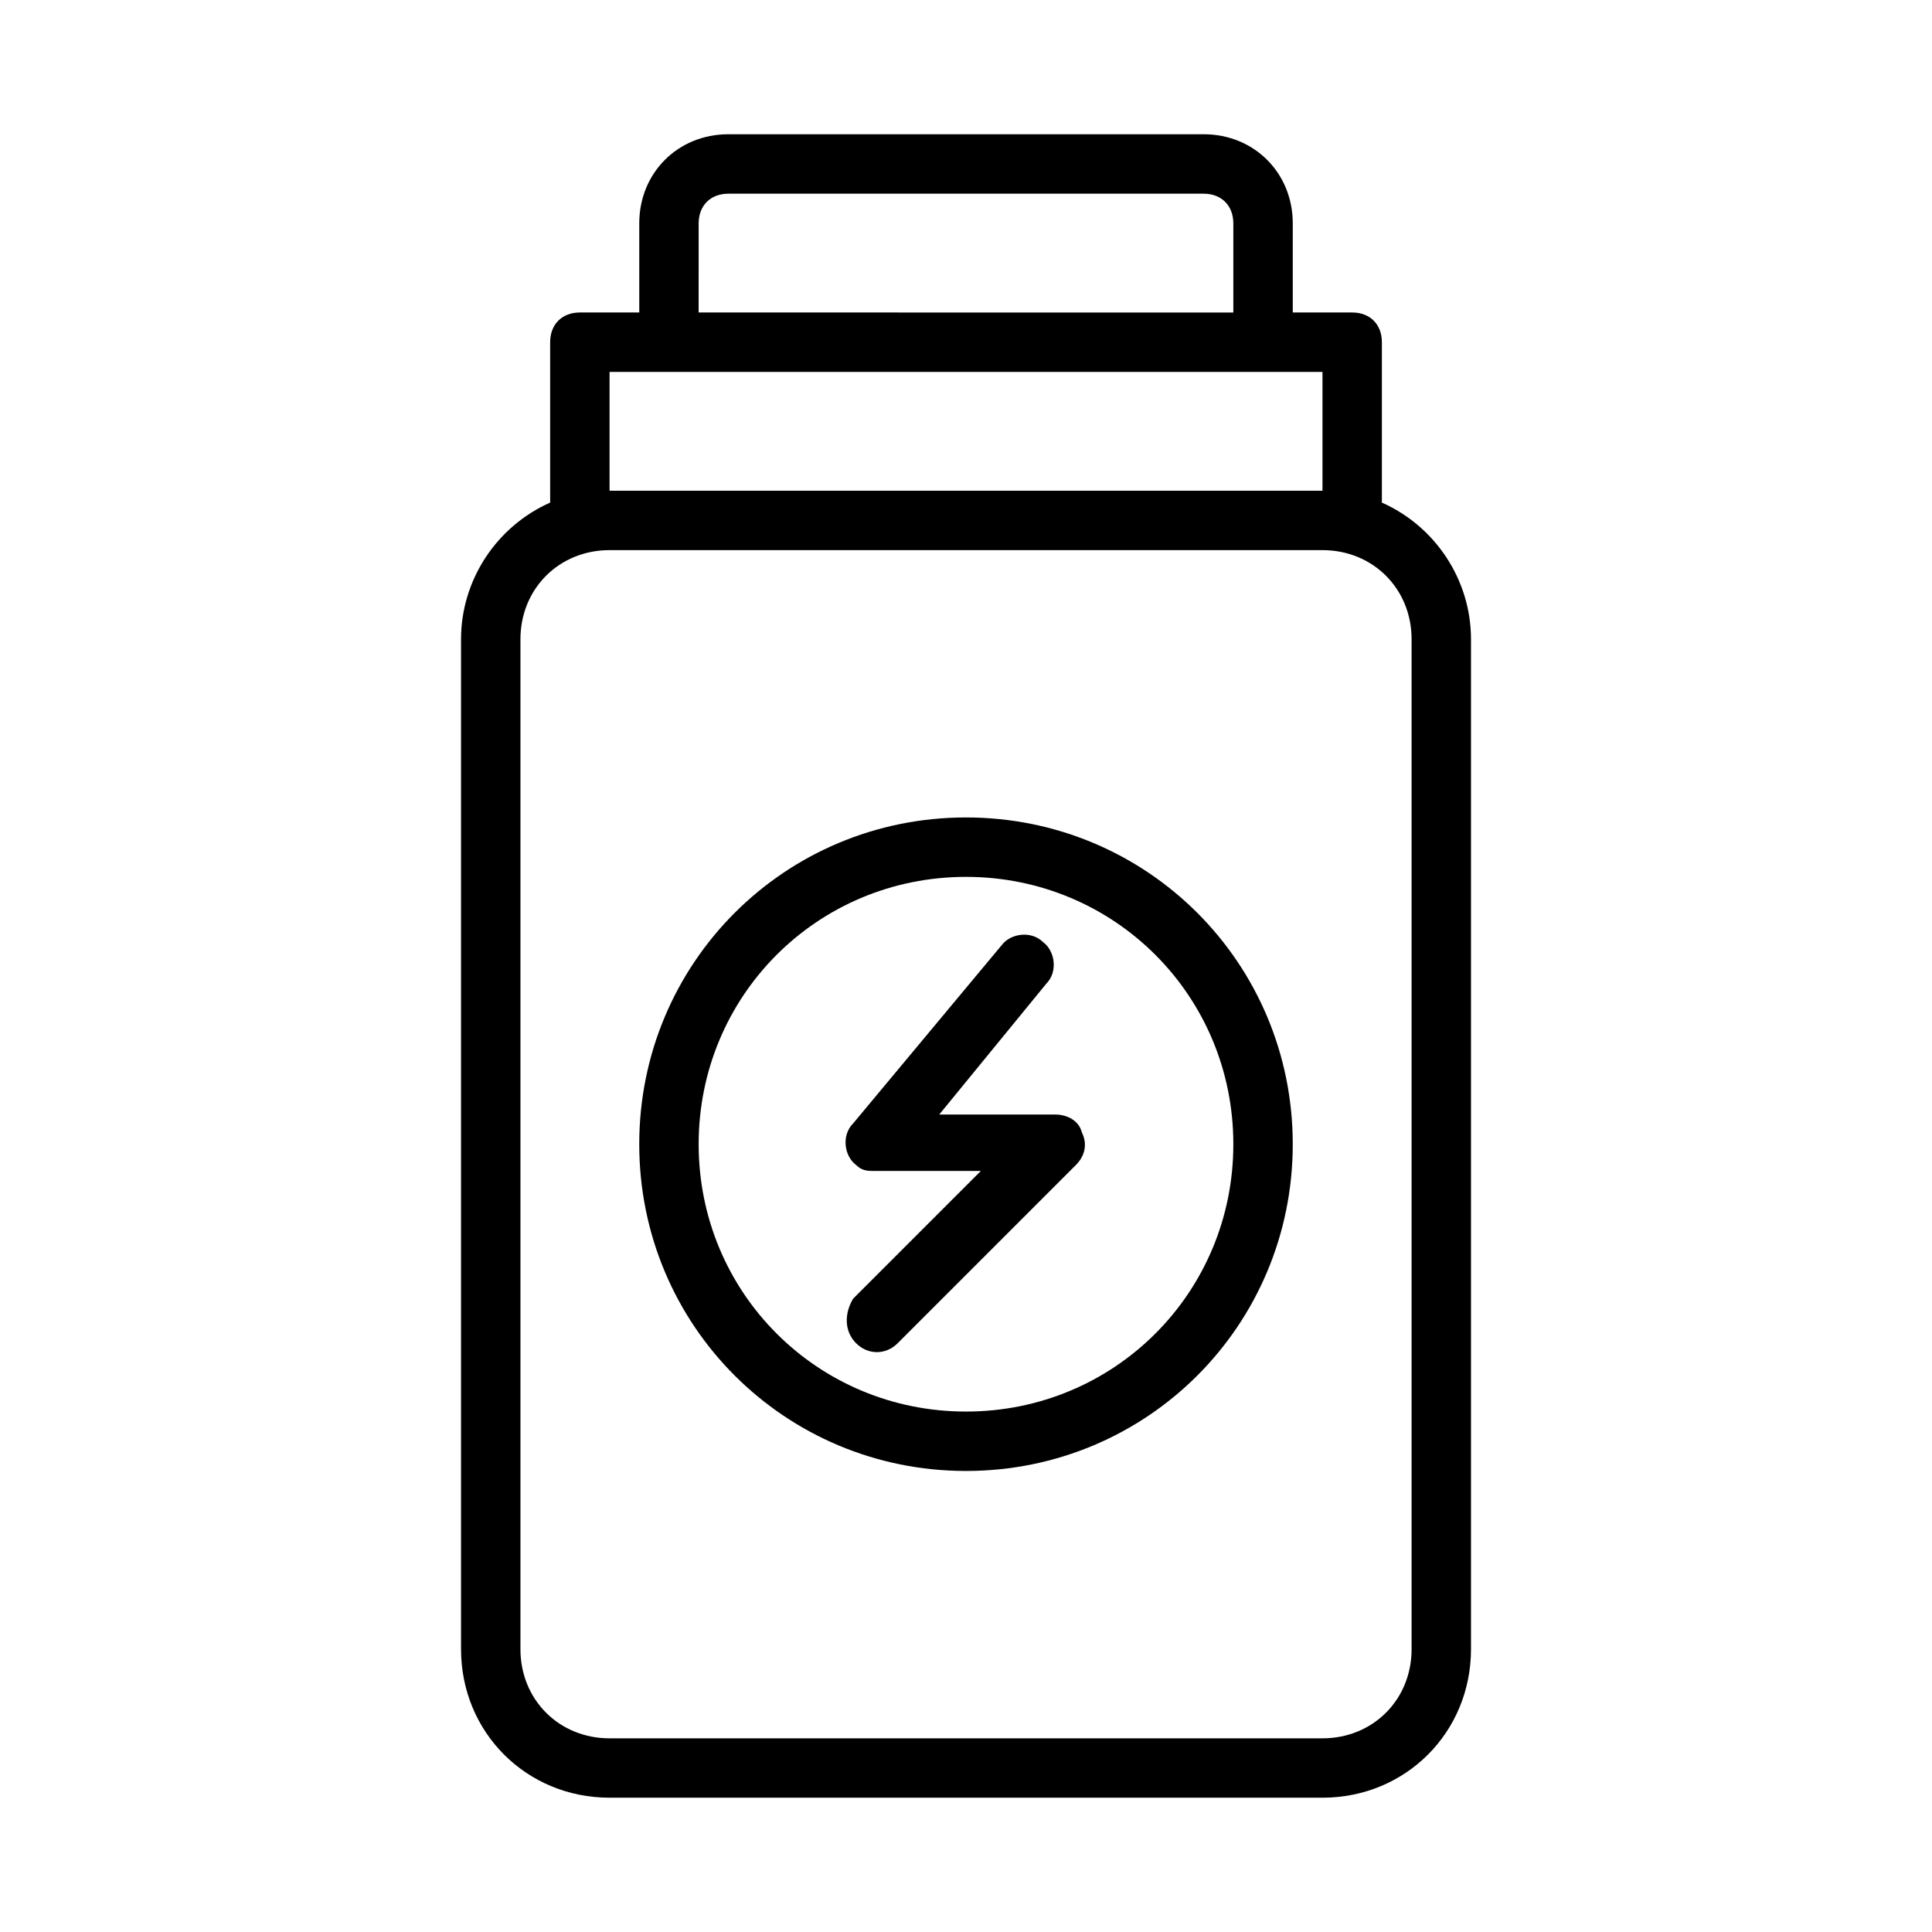
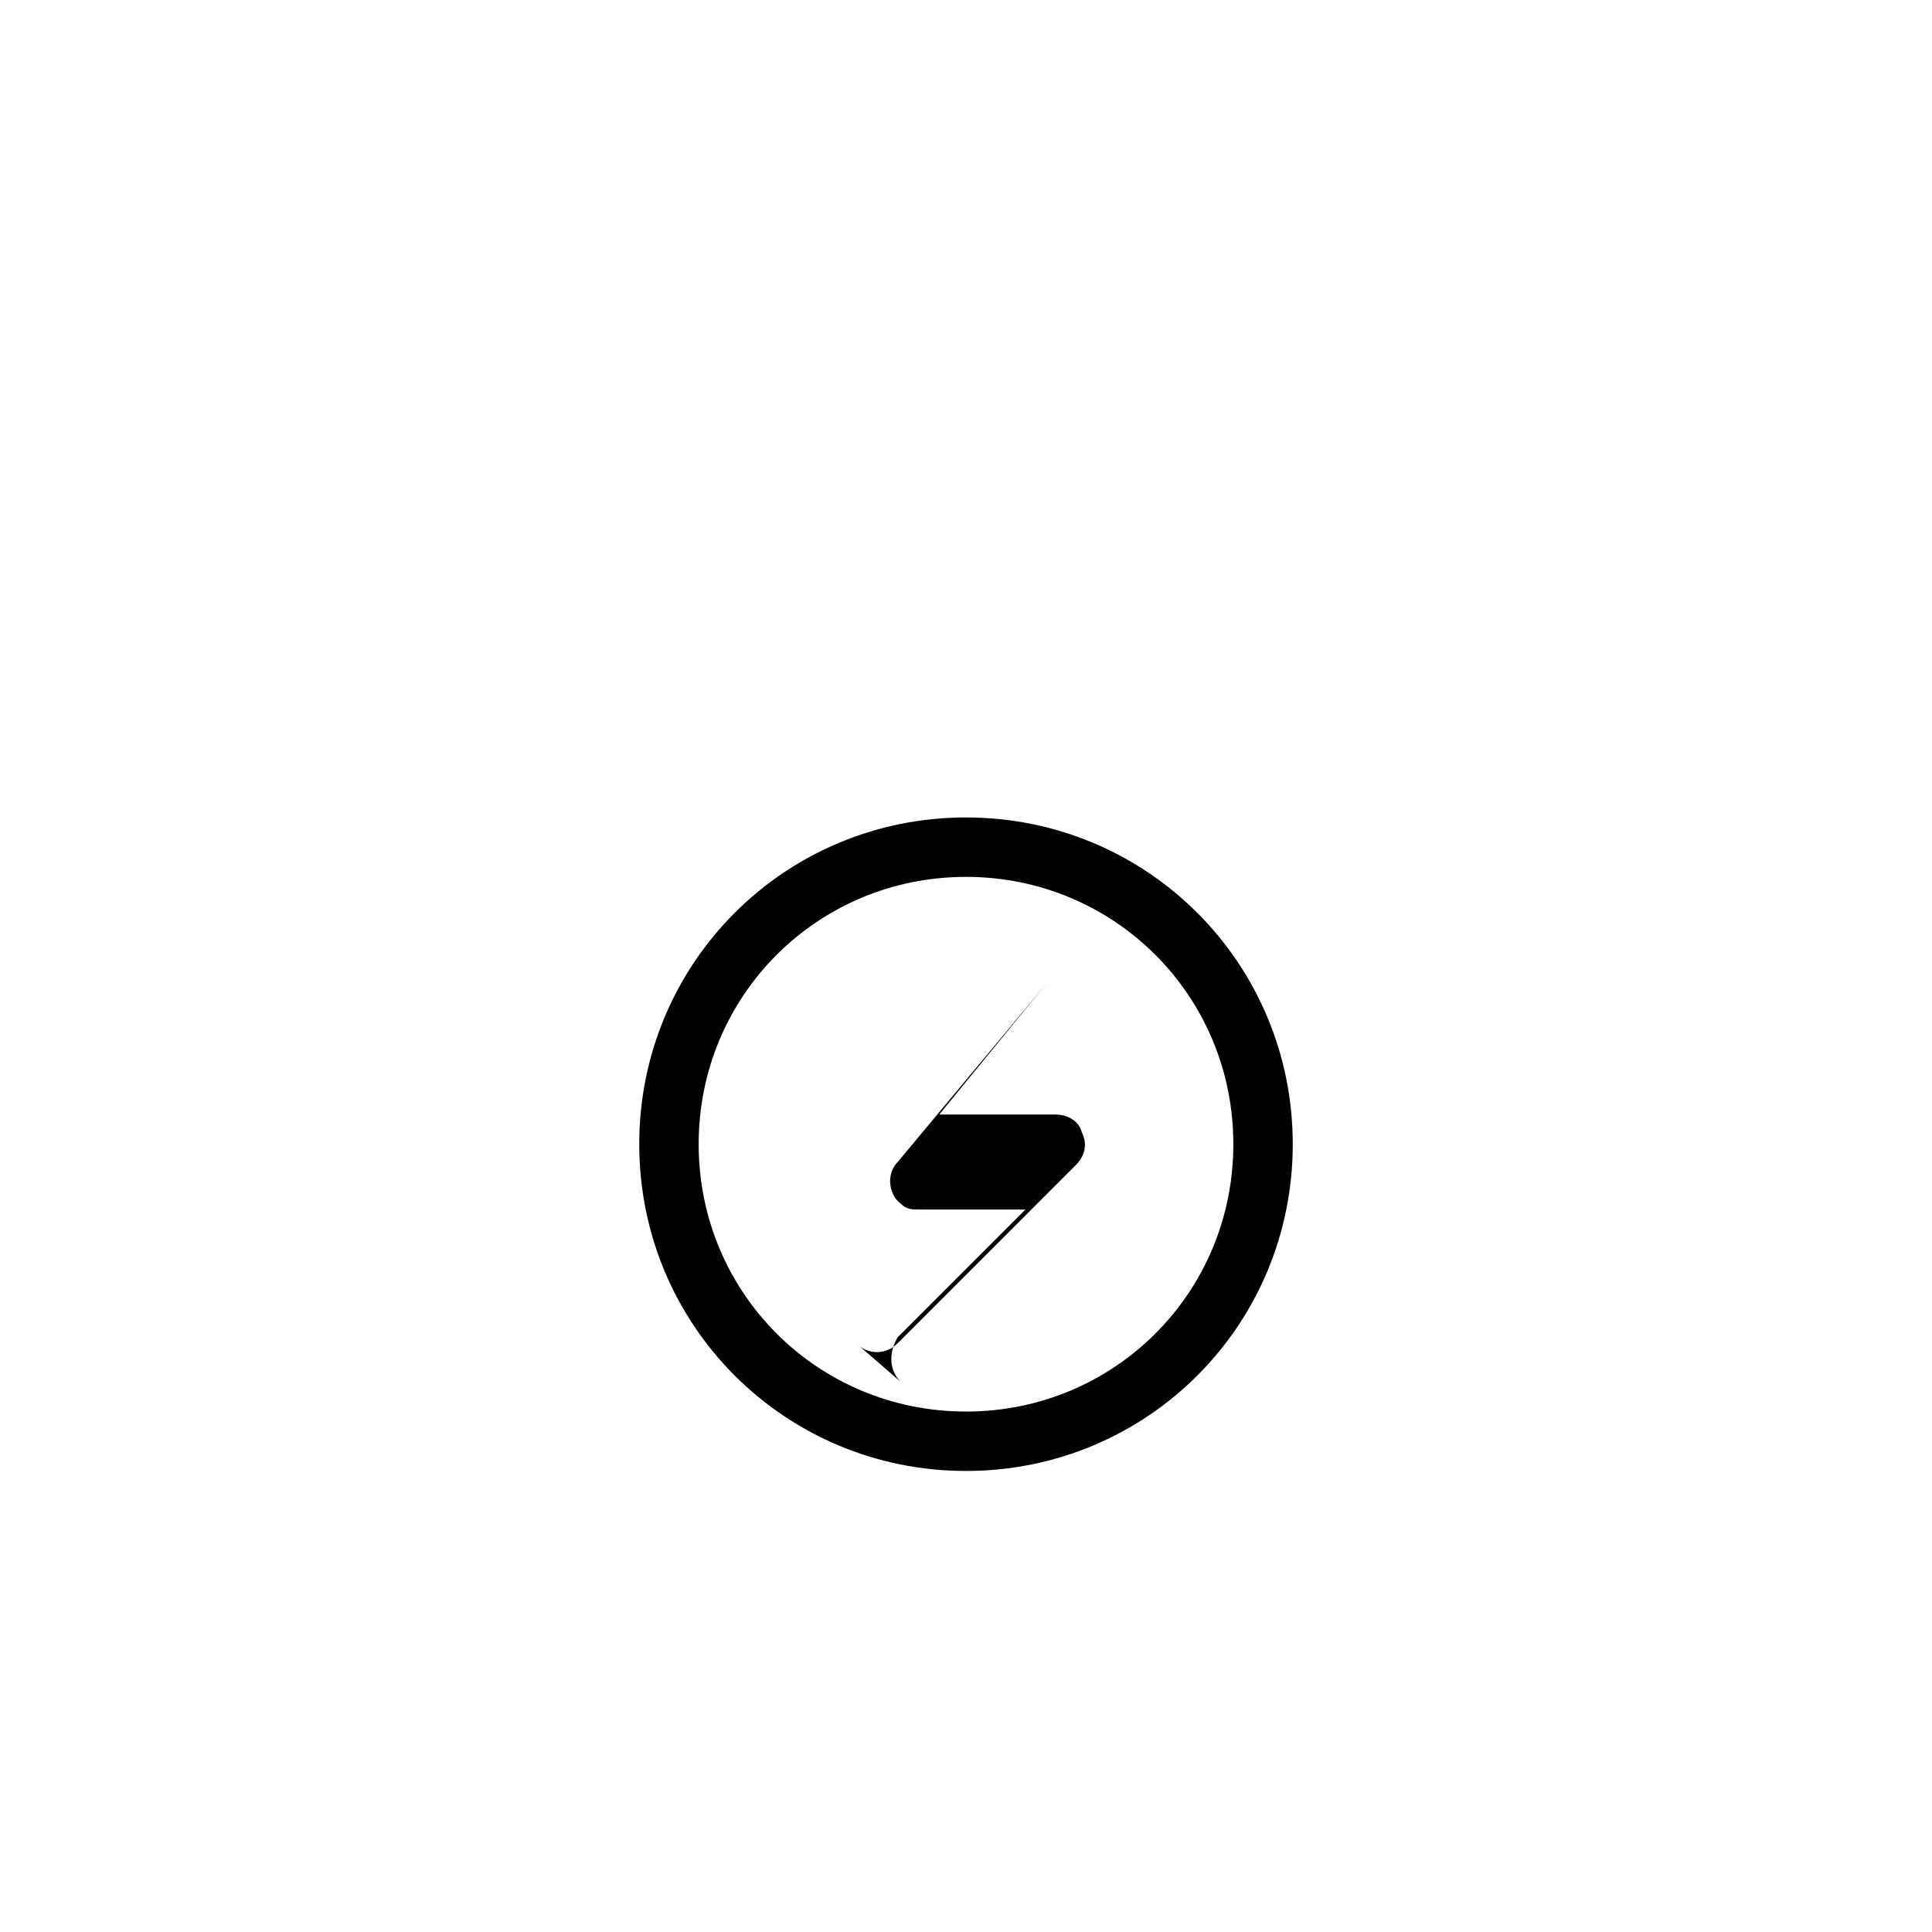
<svg xmlns="http://www.w3.org/2000/svg" fill="#000000" width="800px" height="800px" version="1.1" viewBox="144 144 512 512">
  <g>
-     <path d="m305.54 620.41h188.93c22.043 0 39.359-17.32 39.359-39.359v-267.65c0-15.742-9.445-29.914-23.617-36.211v-42.508c0-4.723-3.148-7.871-7.871-7.871h-15.742l-0.004-23.617c0-13.383-10.234-23.617-23.617-23.617h-125.95c-13.383 0-23.617 10.234-23.617 23.617v23.617h-15.742c-4.723 0-7.871 3.148-7.871 7.871v42.508c-14.168 6.297-23.617 20.469-23.617 36.211v267.65c0 22.043 17.316 39.359 39.359 39.359zm23.613-417.21c0-4.723 3.148-7.871 7.871-7.871h125.95c4.723 0 7.871 3.148 7.871 7.871v23.617l-141.7-0.004zm-23.613 39.359h188.93v31.488h-188.93zm-23.617 70.848c0-13.383 10.234-23.617 23.617-23.617h188.93c13.383 0 23.617 10.234 23.617 23.617v267.65c0 13.383-10.234 23.617-23.617 23.617h-188.93c-13.383 0-23.617-10.234-23.617-23.617z" />
    <path d="m400 533.82c48.02 0 86.594-38.574 86.594-86.594s-38.574-86.594-86.594-86.594-86.594 38.574-86.594 86.594 38.574 86.594 86.594 86.594zm0-157.44c39.359 0 70.848 31.488 70.848 70.848s-31.488 70.848-70.848 70.848-70.848-31.488-70.848-70.848c-0.004-39.359 31.484-70.848 70.848-70.848z" />
-     <path d="m370.87 499.97c3.148 3.148 7.871 3.148 11.02 0l47.23-47.23c2.363-2.363 3.148-5.512 1.574-8.66-0.781-3.148-3.934-4.723-7.082-4.723h-30.699l28.34-34.637c3.148-3.148 2.363-8.66-0.789-11.02-3.148-3.148-8.66-2.363-11.02 0.789l-39.359 47.23c-3.148 3.148-2.363 8.66 0.789 11.02 1.574 1.574 3.148 1.574 4.723 1.574h28.34l-33.852 33.852c-2.363 3.934-2.363 8.656 0.785 11.805z" />
+     <path d="m370.87 499.97c3.148 3.148 7.871 3.148 11.02 0l47.23-47.23c2.363-2.363 3.148-5.512 1.574-8.66-0.781-3.148-3.934-4.723-7.082-4.723h-30.699l28.34-34.637l-39.359 47.23c-3.148 3.148-2.363 8.66 0.789 11.02 1.574 1.574 3.148 1.574 4.723 1.574h28.34l-33.852 33.852c-2.363 3.934-2.363 8.656 0.785 11.805z" />
  </g>
</svg>